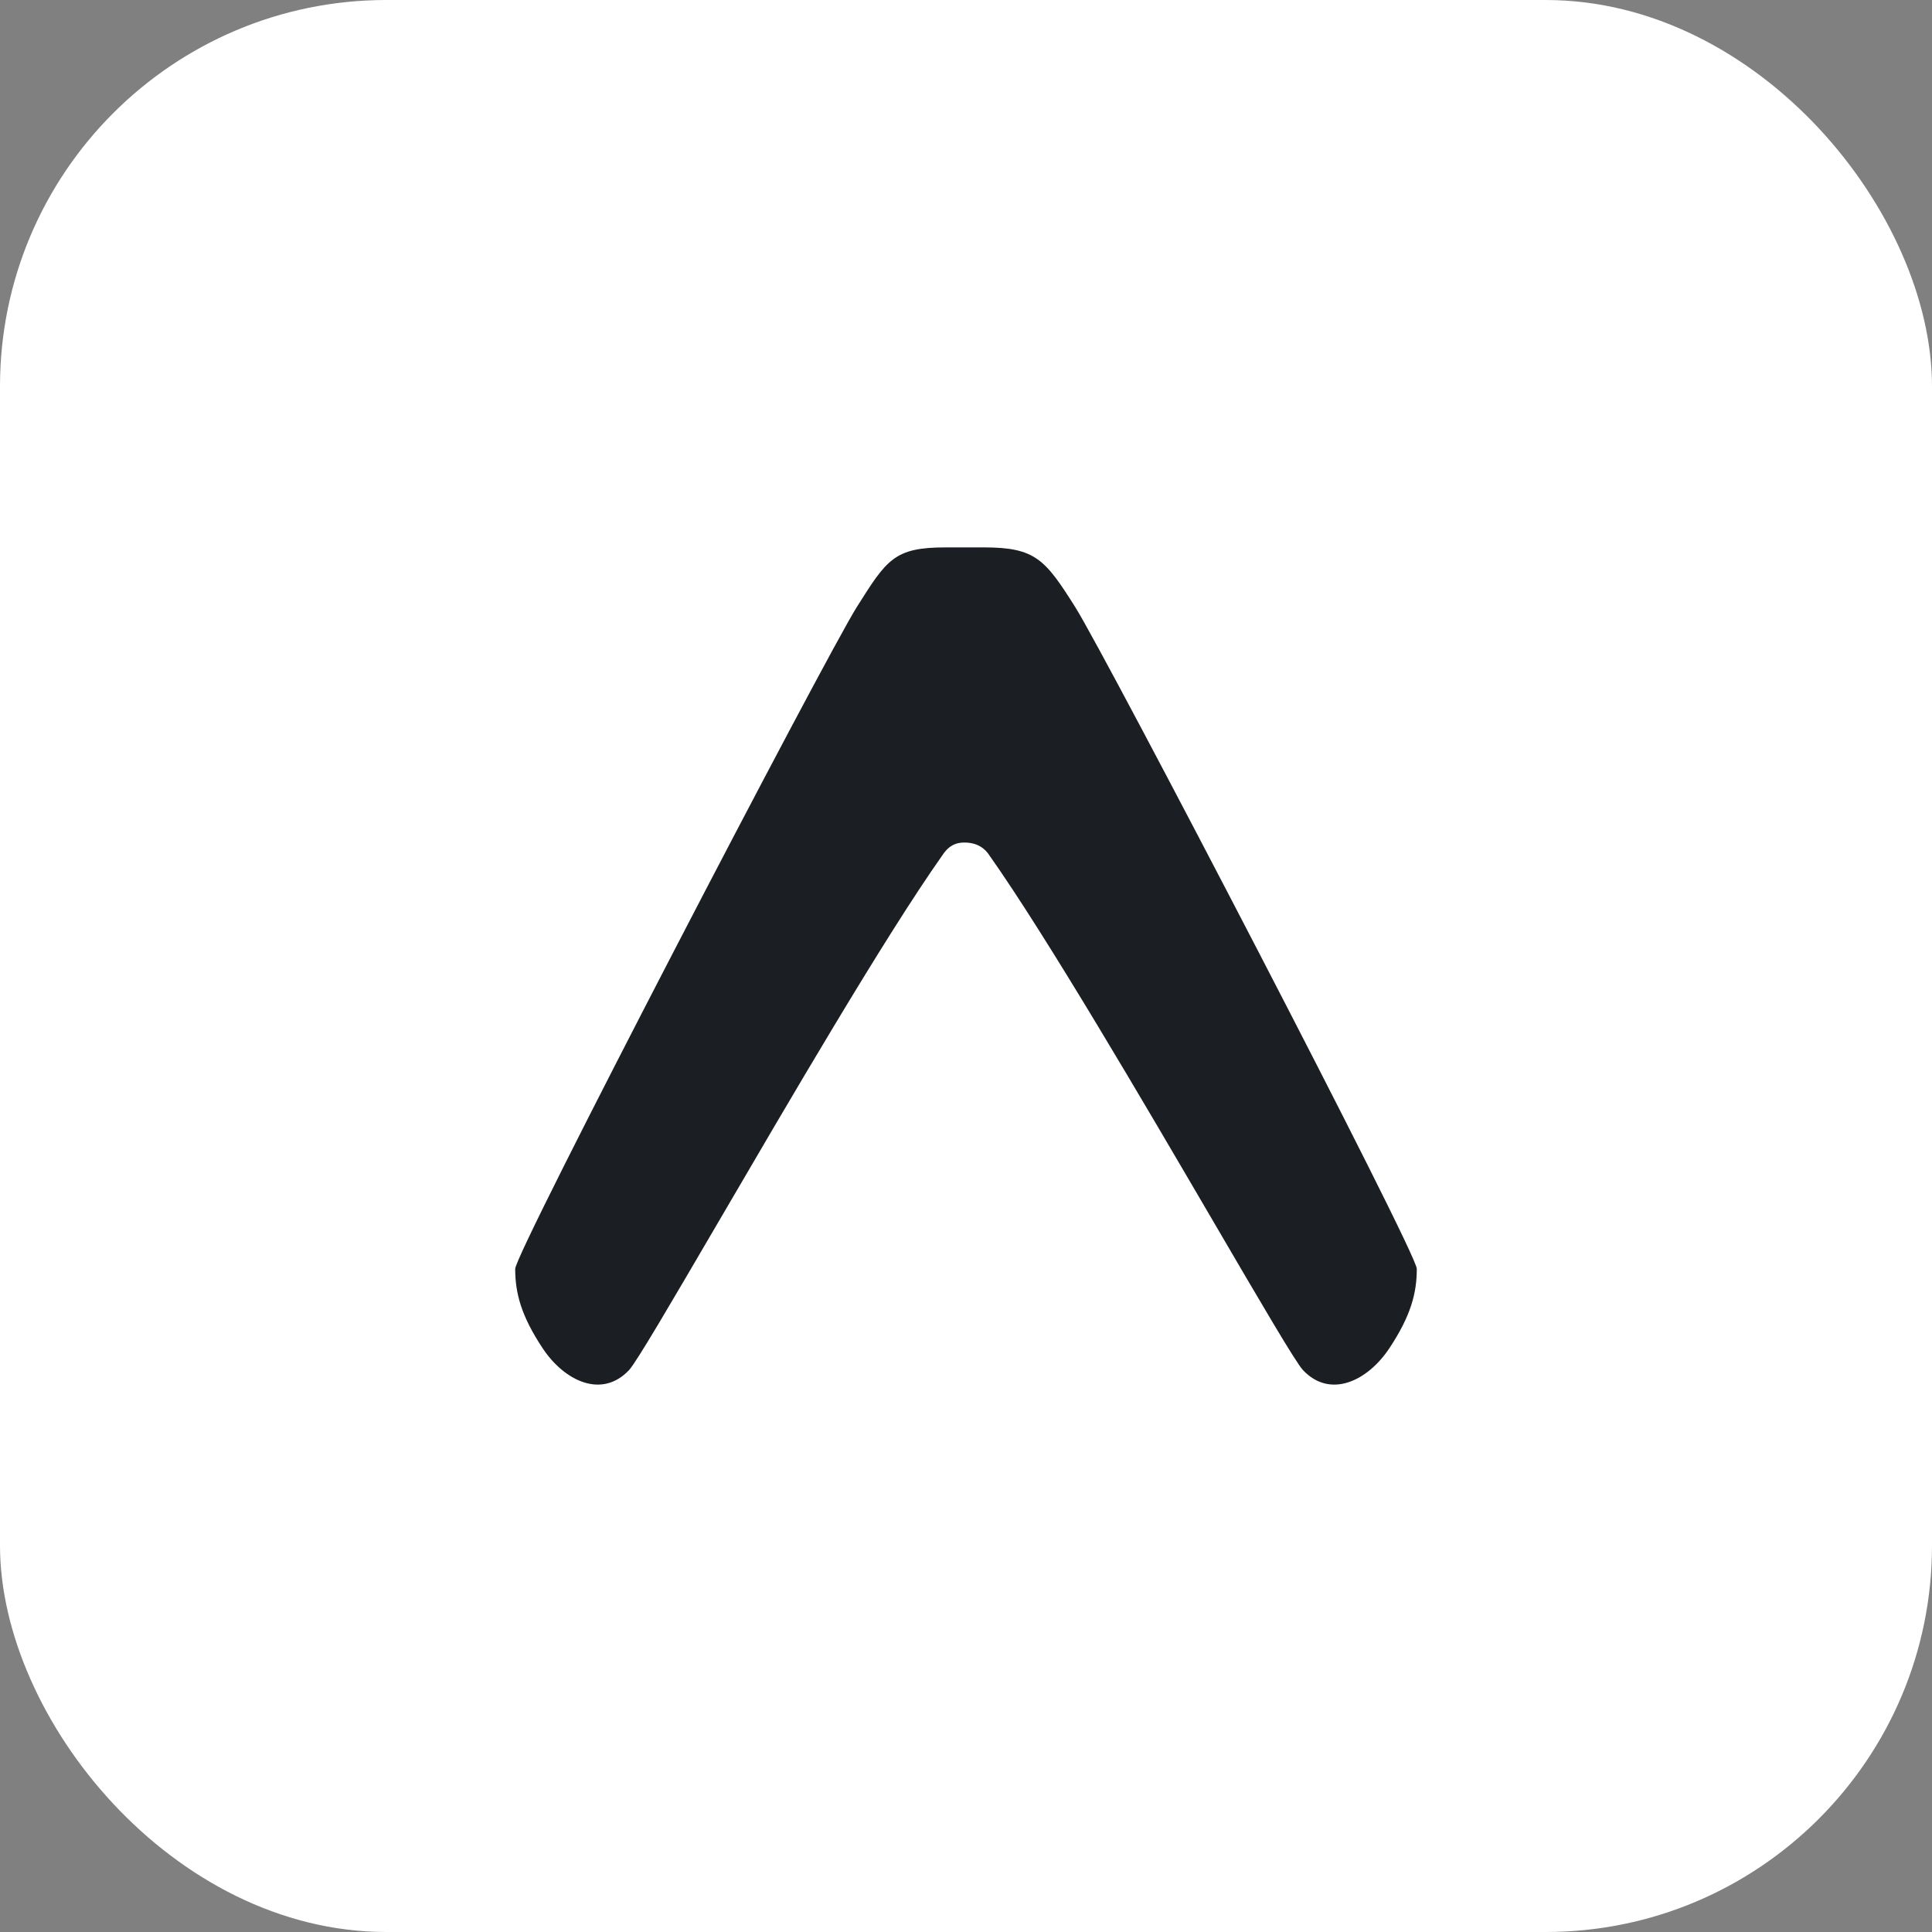
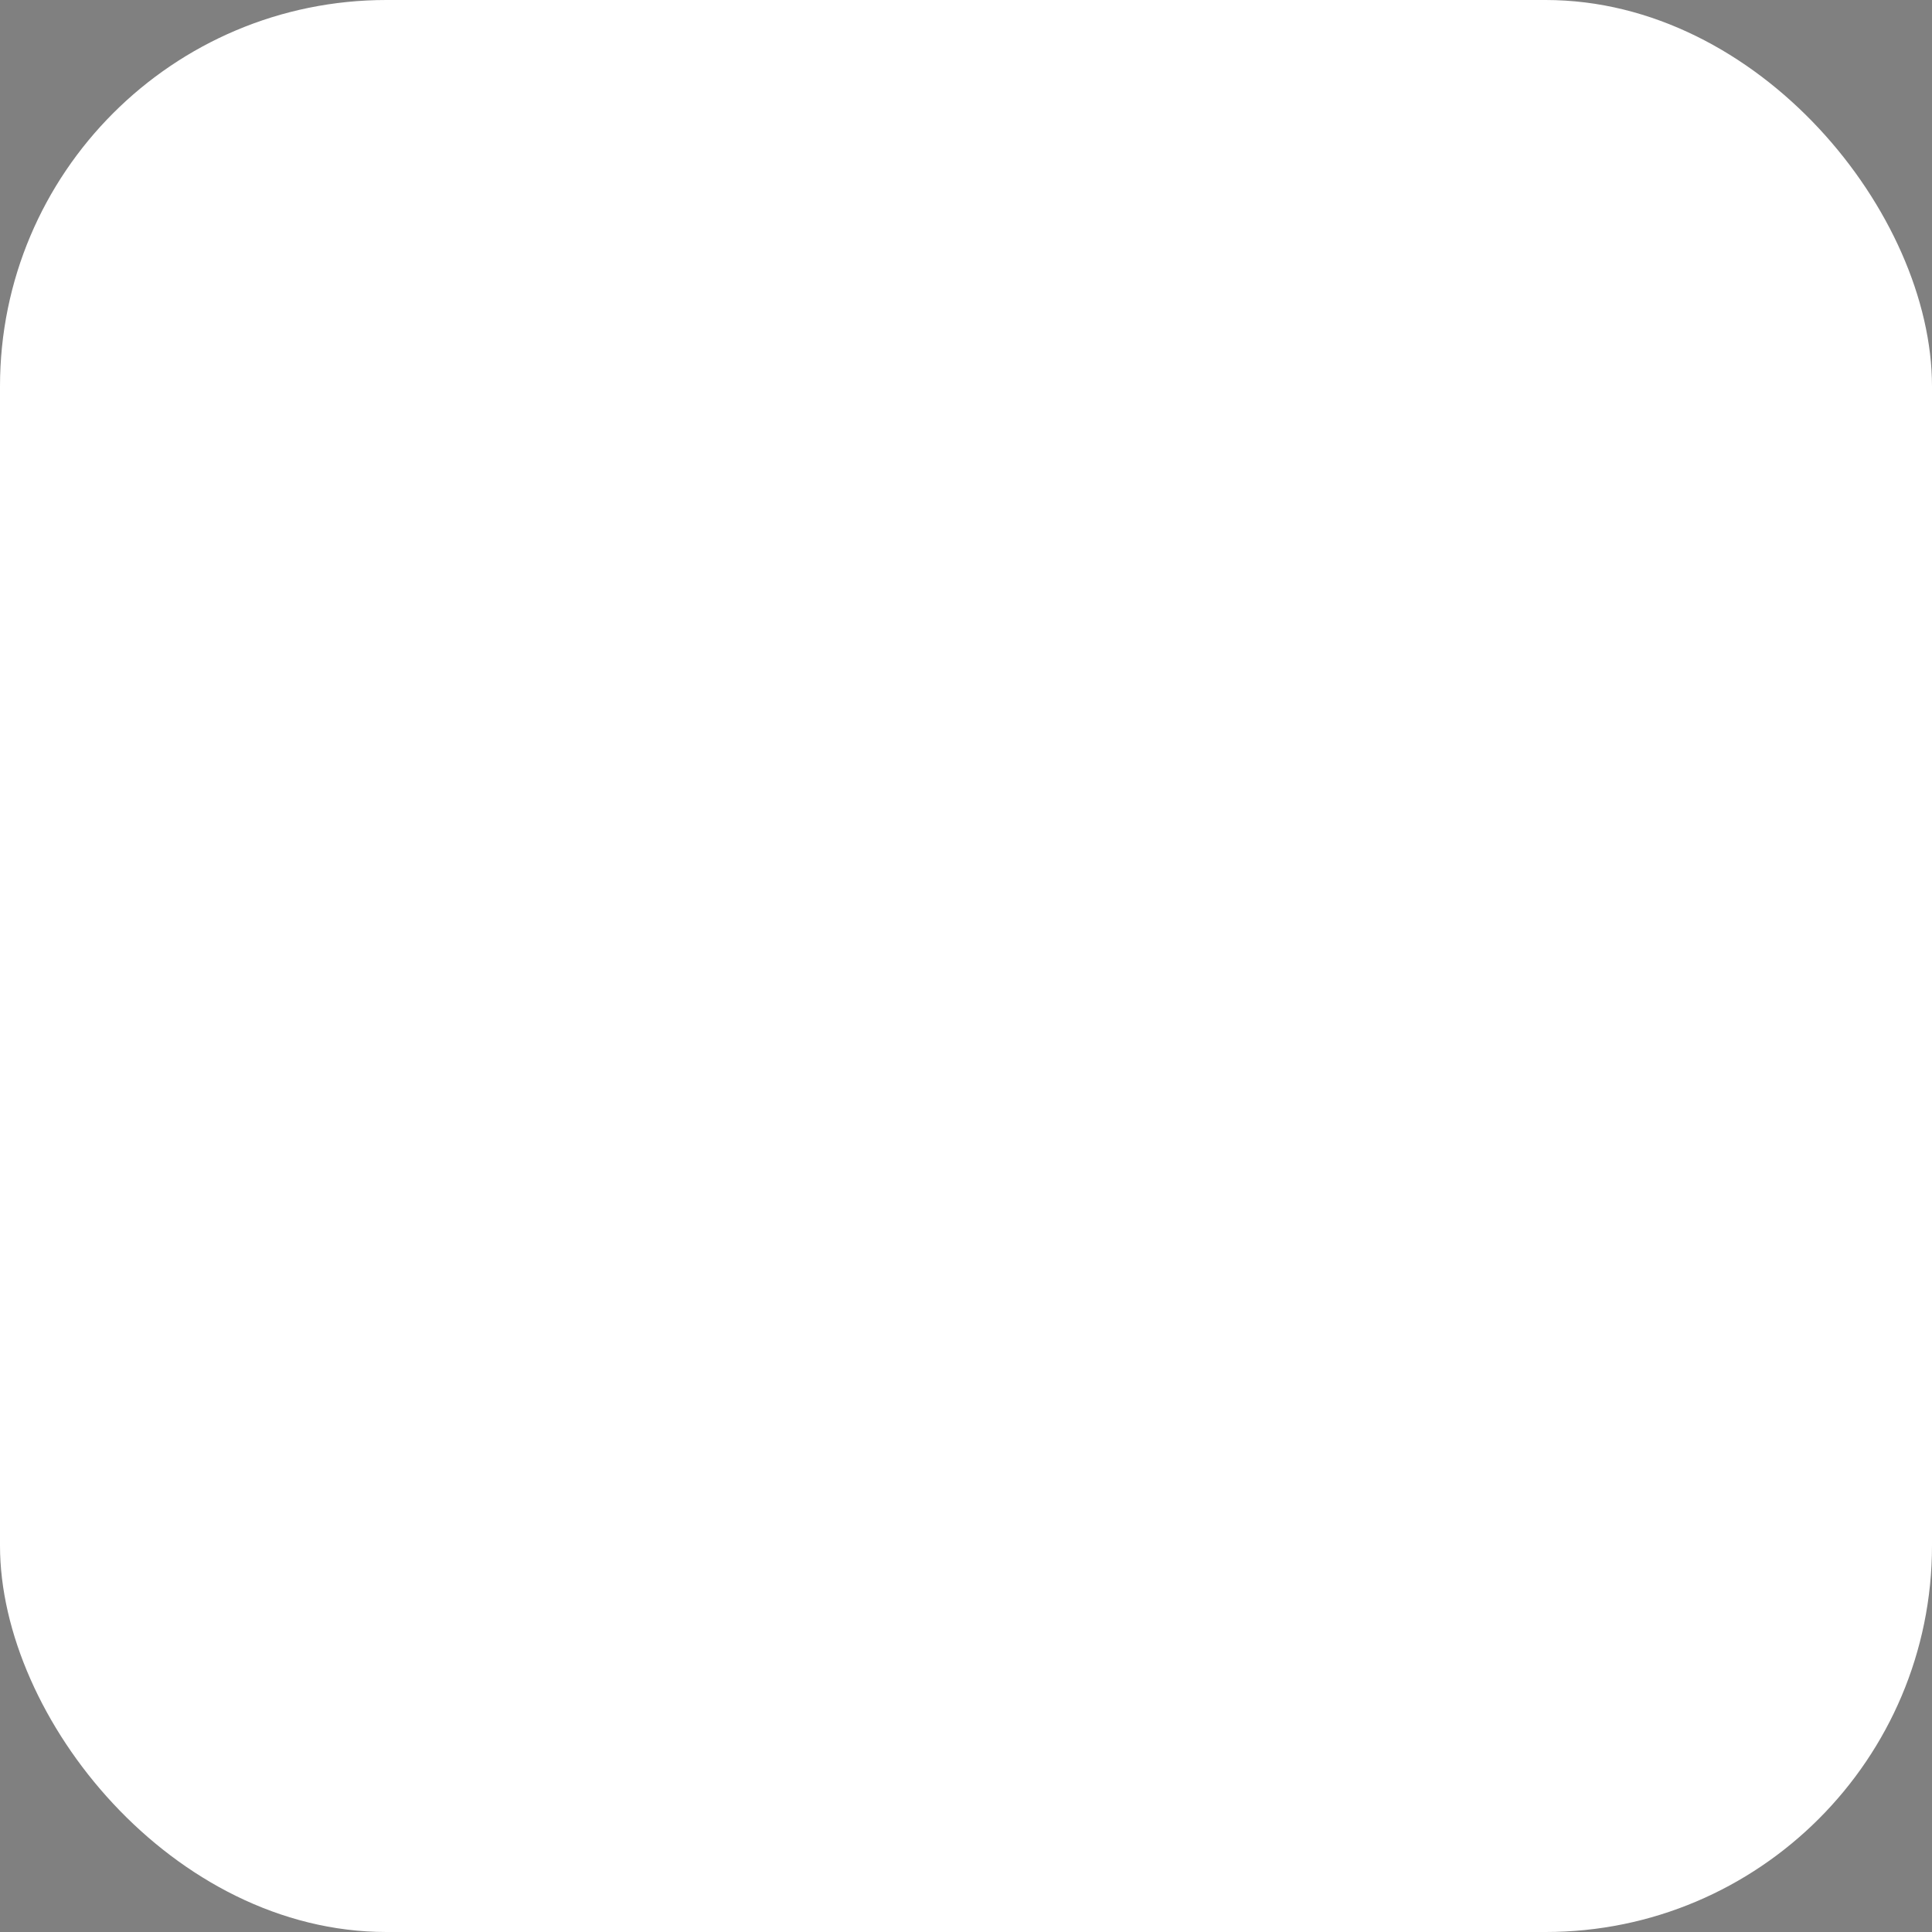
<svg xmlns="http://www.w3.org/2000/svg" fill="none" viewBox="0 0 120 120" height="120" width="120">
  <rect x="0" y="0" width="120" height="120" fill="#808080" stroke="none" />
  <rect fill="white" rx="24" height="120" width="120" />
-   <path fill="#1B1F23" d="M58.536 53.117C58.994 52.42 59.496 52.332 59.902 52.332C60.309 52.332 60.986 52.42 61.445 53.117C65.055 58.234 71.013 68.429 75.409 75.948C78.275 80.852 80.477 84.619 80.928 85.098C82.624 86.898 84.949 85.776 86.3 83.735C87.631 81.726 88 80.315 88 78.81C88 77.784 68.727 40.789 66.786 37.71C64.919 34.748 64.312 34 61.117 34H58.726C55.541 34 55.081 34.748 53.214 37.71C51.273 40.789 32 77.784 32 78.81C32 80.315 32.369 81.726 33.7 83.735C35.051 85.776 37.376 86.898 39.072 85.098C39.524 84.619 41.725 80.852 44.592 75.948C48.987 68.429 54.926 58.234 58.536 53.117Z" />
</svg>